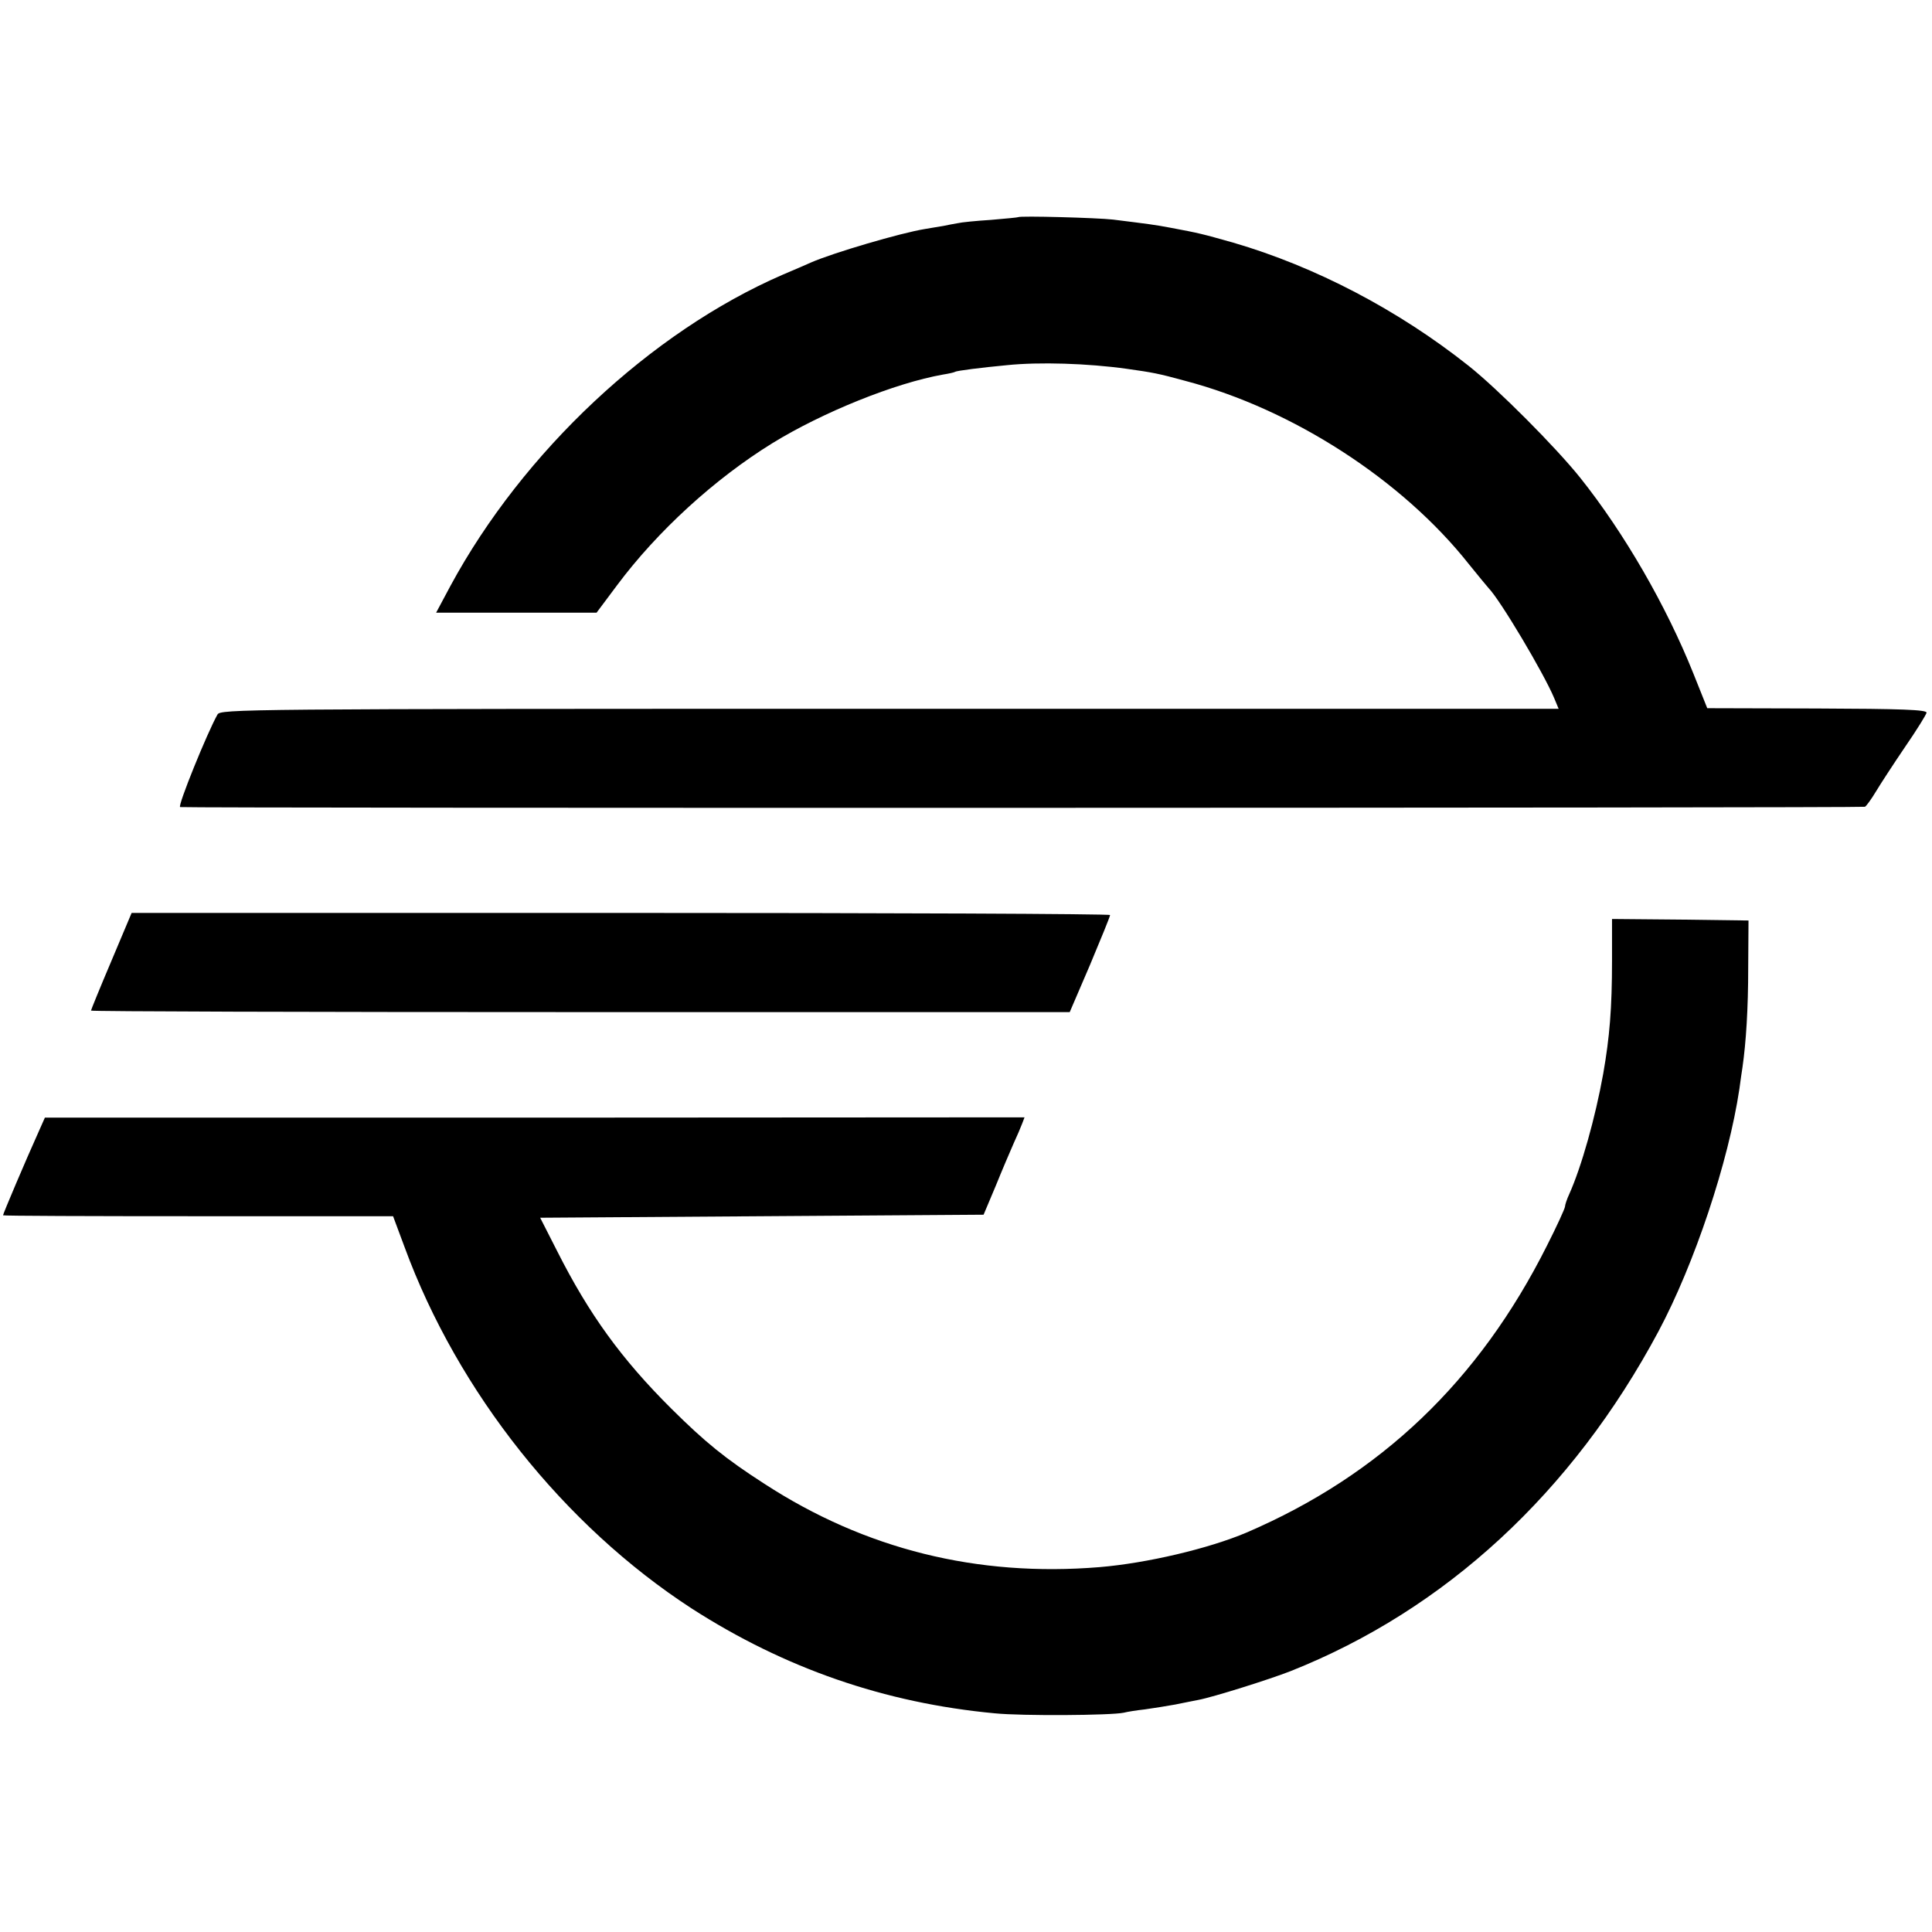
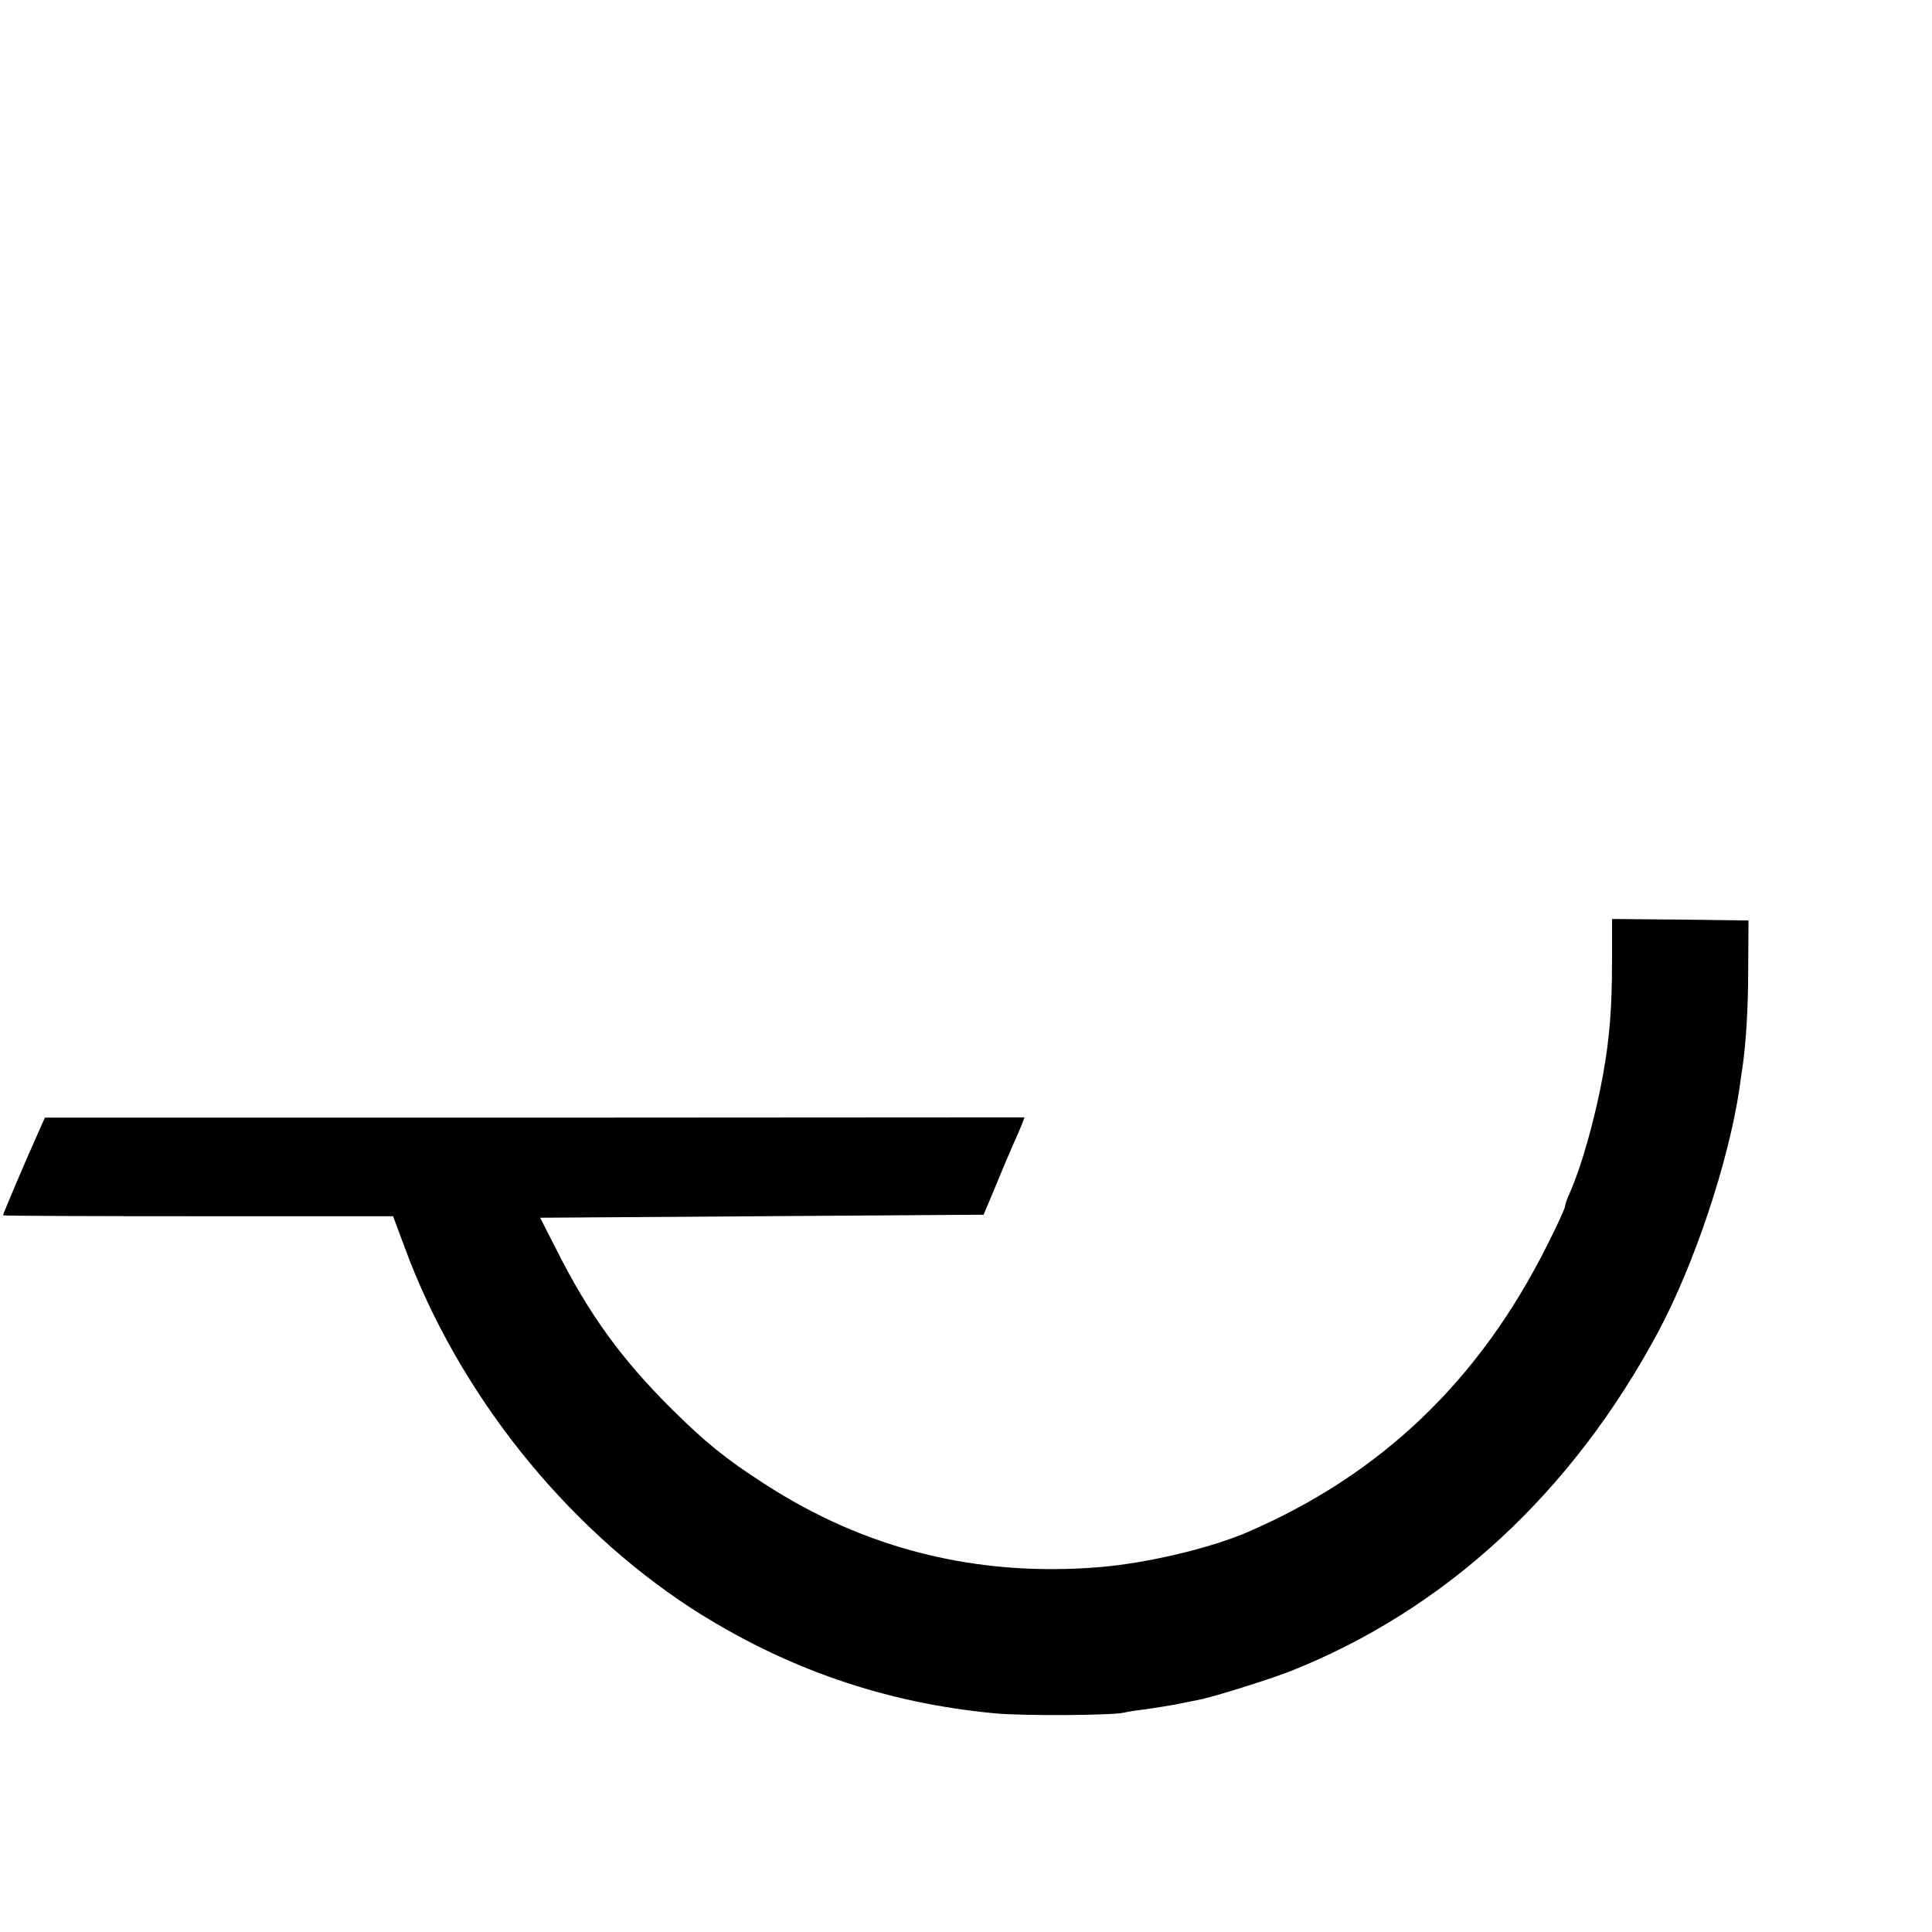
<svg xmlns="http://www.w3.org/2000/svg" version="1.0" width="637pt" height="637pt" viewBox="0 0 637 637" preserveAspectRatio="xMidYMid meet">
  <g transform="translate(0,637) scale(0.1,-0.1)" fill="#000000" stroke="none">
-     <path d="M3357 5654 c-1 -1 -42 -5 -90 -9 -48 -3 -98 -8 -110 -11 -12 -2 -33 -6 -47 -9 -14 -2 -41 -7 -60 -10 -81 -13 -304 -79 -375 -110 -16 -7 -59 -26 -95 -41 -435 -189 -856 -584 -1095 -1026 l-47 -88 265 0 264 0 68 91 c133 178 321 350 512 468 166 102 404 198 562 226 19 3 37 7 40 9 6 4 87 14 171 22 107 11 266 6 395 -12 85 -12 103 -15 194 -40 353 -93 715 -327 934 -604 29 -36 58 -71 65 -79 39 -40 182 -281 216 -362 l15 -36 -2206 0 c-2149 0 -2206 -1 -2216 -19 -33 -58 -133 -304 -123 -305 42 -4 5549 -3 5555 1 5 3 21 25 36 50 15 25 58 91 96 147 38 55 70 107 71 113 2 10 -82 13 -360 14 l-363 1 -46 115 c-89 222 -227 462 -373 645 -80 100 -271 292 -368 369 -232 184 -505 327 -776 406 -103 29 -110 31 -206 49 -53 10 -70 12 -190 27 -52 6 -308 13 -313 8z" />
-     <path d="M367 3201 c-37 -87 -67 -161 -67 -163 0 -3 726 -5 1614 -5 l1613 0 67 156 c36 86 66 159 66 164 0 4 -726 7 -1613 7 l-1613 0 -67 -159z" />
    <path d="M5315 3203 c0 -158 -8 -253 -29 -373 -26 -145 -72 -308 -112 -397 -8 -17 -14 -36 -14 -41 0 -6 -27 -65 -60 -130 -224 -446 -548 -755 -990 -945 -125 -53 -329 -101 -485 -114 -403 -33 -773 59 -1105 275 -129 83 -195 137 -306 247 -165 164 -272 312 -377 520 l-56 110 731 5 731 5 40 95 c21 52 48 115 59 140 11 24 24 54 28 65 l8 21 -1615 -1 -1615 0 -20 -45 c-42 -93 -118 -272 -118 -277 0 -2 289 -3 643 -3 l643 0 38 -102 c176 -479 526 -918 946 -1191 306 -197 636 -312 1000 -346 90 -9 382 -7 425 2 11 3 43 8 70 11 28 4 73 11 100 16 28 6 61 12 75 15 49 9 236 68 305 95 511 203 929 589 1213 1120 119 223 231 559 267 800 3 25 8 56 10 70 12 84 19 194 19 330 l1 155 -225 3 -225 2 0 -137z" />
  </g>
</svg>